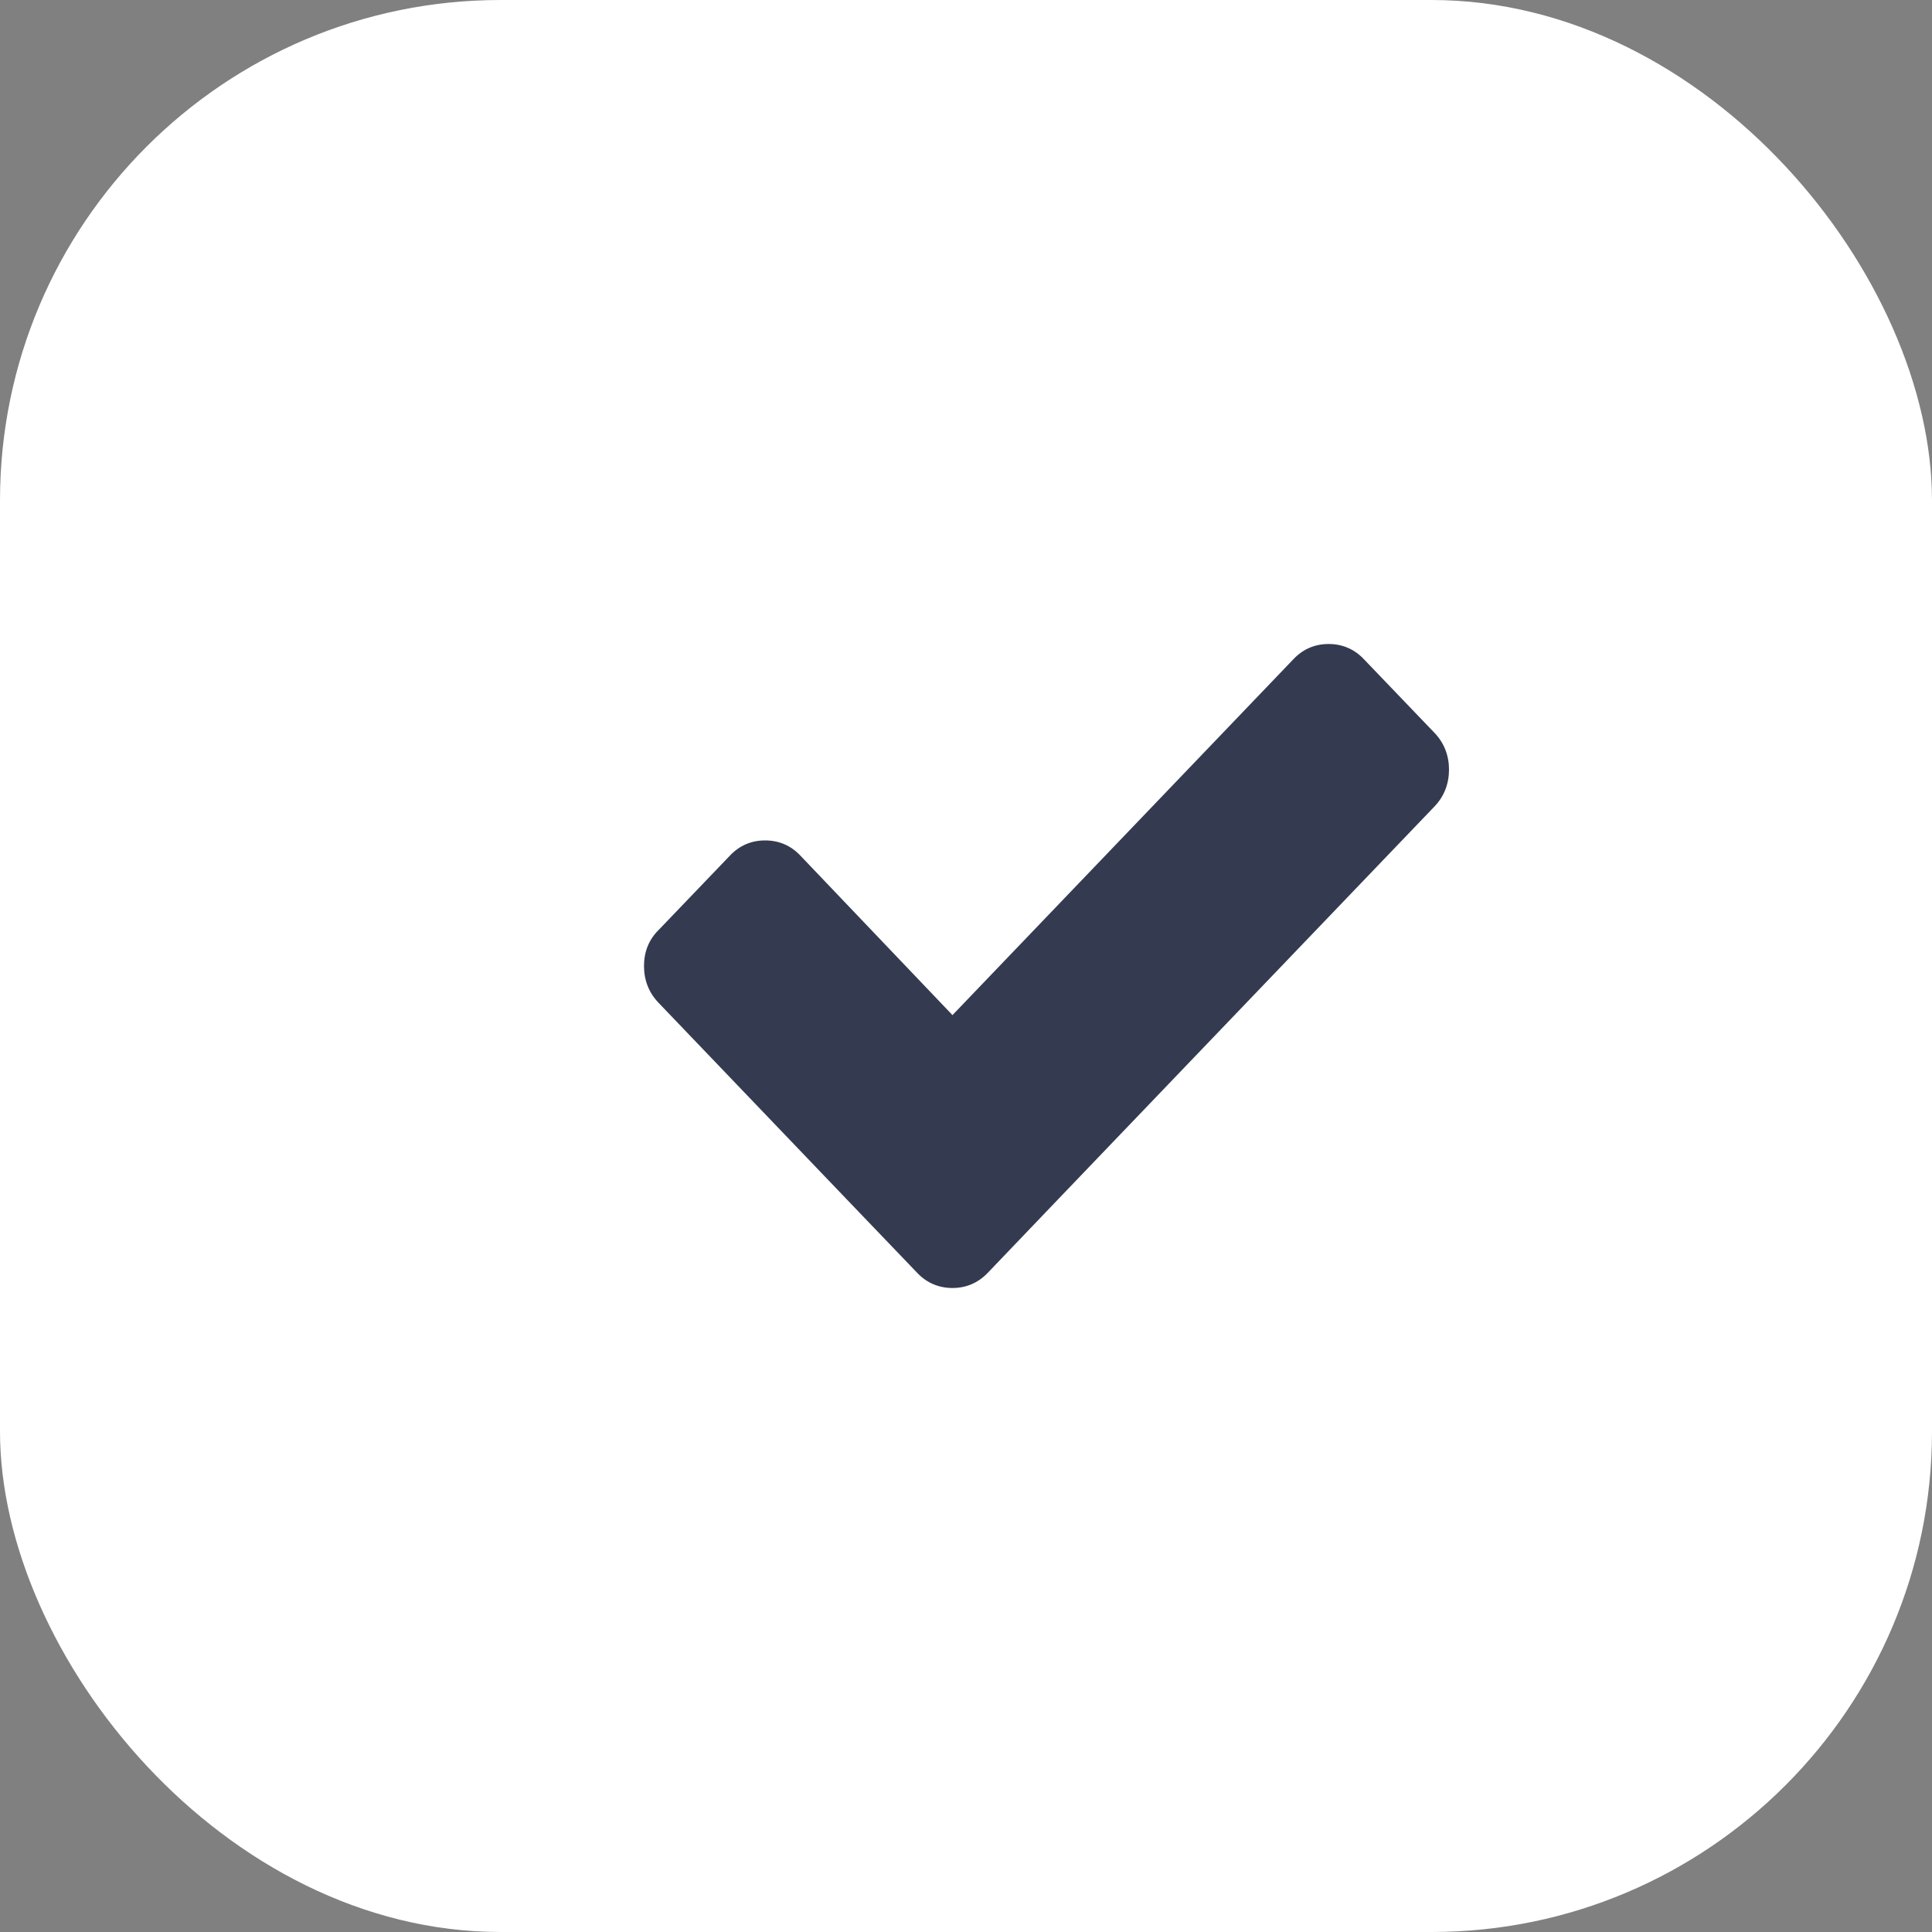
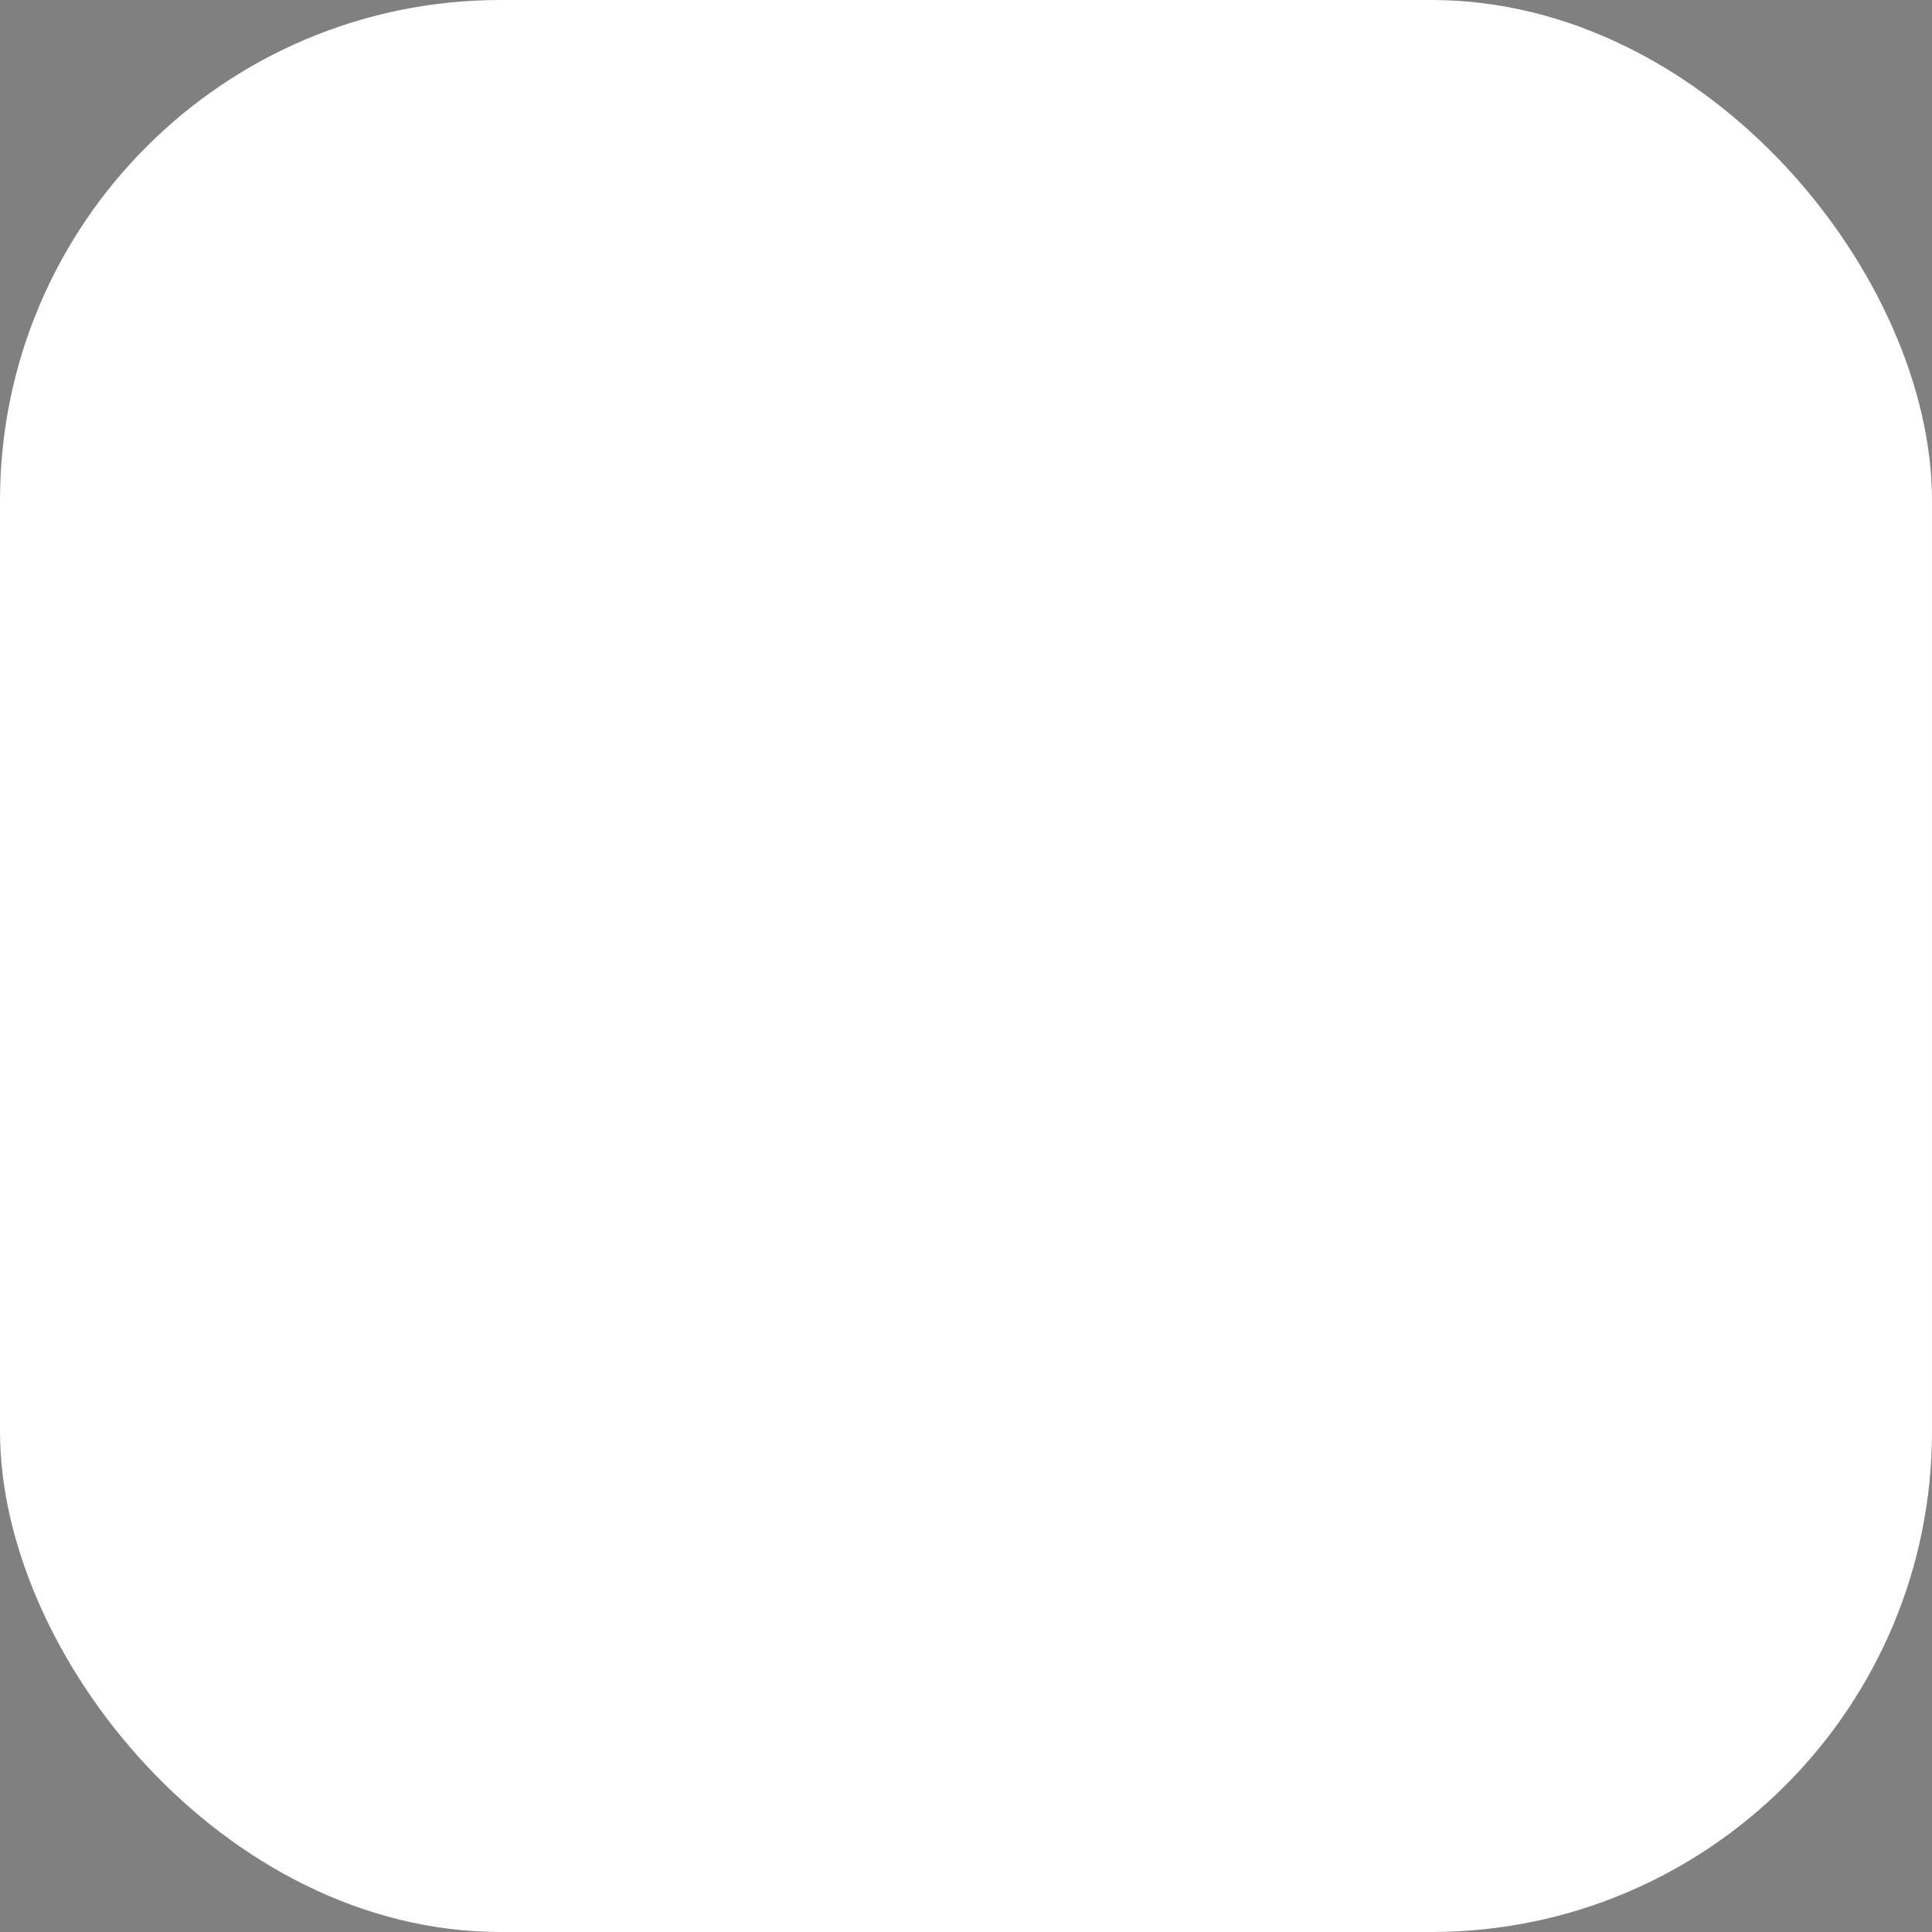
<svg xmlns="http://www.w3.org/2000/svg" width="12" height="12" viewBox="0 0 12 12" fill="none">
  <rect x="0" y="0" width="12" height="12" fill="#808080" stroke="none" />
  <rect width="12" height="12" rx="3.109" fill="white" />
-   <path d="M8.911 4.553L8.47 4.093C8.411 4.031 8.337 4 8.252 4C8.168 4 8.094 4.031 8.035 4.093L5.916 6.305L4.97 5.313C4.911 5.251 4.837 5.22 4.752 5.22C4.668 5.22 4.594 5.251 4.535 5.313L4.094 5.773C4.03 5.835 4 5.912 4 6C4 6.088 4.03 6.165 4.089 6.227L5.257 7.447L5.698 7.907C5.757 7.969 5.832 8 5.916 8C6 8 6.074 7.969 6.134 7.907L6.574 7.447L8.911 5.008C8.97 4.946 9 4.868 9 4.78C9 4.693 8.97 4.615 8.911 4.553Z" fill="#343B50" />
</svg>